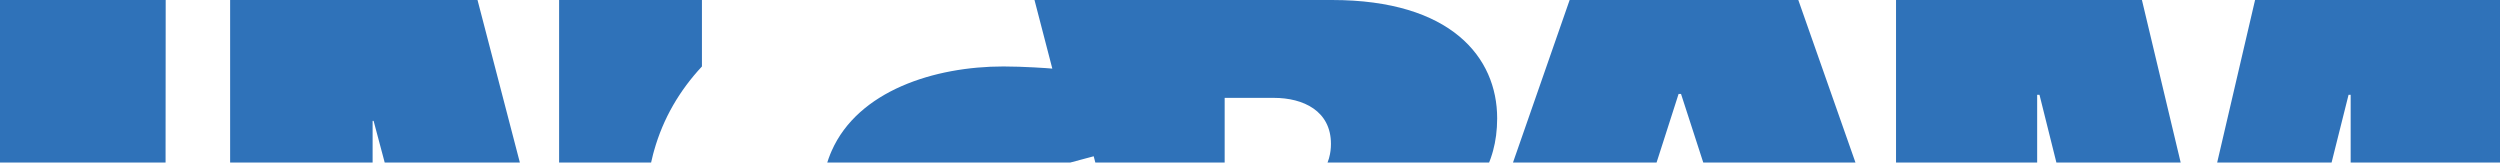
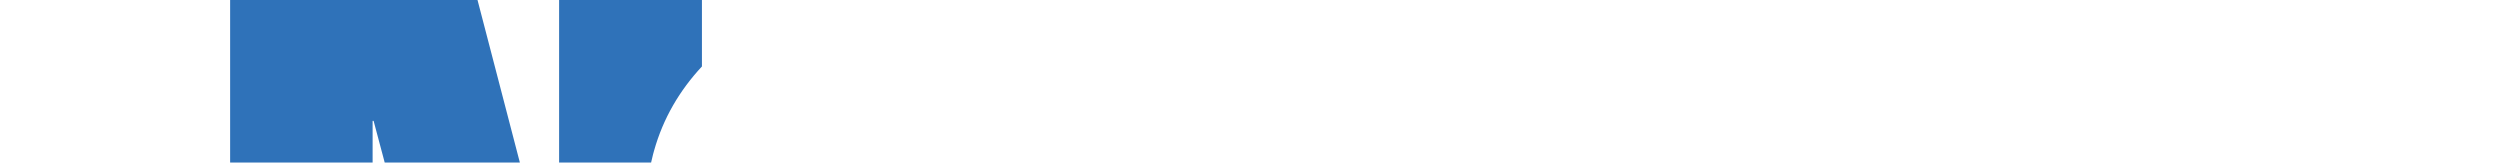
<svg xmlns="http://www.w3.org/2000/svg" id="Layer_1" data-name="Layer 1" viewBox="0 0 1447.54 94.1">
  <defs>
    <style>
      .cls-1 {
        fill: #2f72b9;
      }
    </style>
  </defs>
  <g id="Mask_Group_9" data-name="Mask Group 9">
    <g id="Group_2694" data-name="Group 2694">
      <g id="Mask_Group_7" data-name="Mask Group 7">
        <g id="Group_7" data-name="Group 7">
          <path class="cls-1" d="m299.75,89.29c.42,1.61.84,3.21,1.26,4.81h-78.27c-.44-1.68-.87-3.28-1.27-4.81-.18-.67-.36-1.32-.53-1.96-2.87-10.81-4.62-17.36-4.62-17.36h-.57v24.13h-82.5V.01h143.24c5.98,23.17,14.57,56.07,22.75,87.32.17.66.34,1.31.51,1.96Z" />
          <path class="cls-1" d="m406.43.01v38.47c-12.83,13.76-22.45,29.95-27.74,48.85-.19.65-.37,1.3-.54,1.96-.41,1.58-.8,3.19-1.15,4.81h-53.27V.01h82.7Z" />
-           <path class="cls-1" d="m95.94.01s-.04,38.16-.07,87.32v6.77H0V.01h95.94Z" />
-           <path id="Path_53" data-name="Path 53" class="cls-1" d="m1305.72,0l-20.36,87.33-.46,1.96-1.12,4.81h66.25l1.2-4.81.49-1.96,8.13-32.43h1.22v39.2h86.47V0h-141.82Zm-44.69,87.33c-9.44-39.48-20.82-87.33-20.82-87.33h-142.38v94.1h81.72v-39.2h1.35l8.09,32.43.49,1.96,1.2,4.81h71.96c-.38-1.58-.76-3.19-1.14-4.81-.16-.65-.32-1.31-.47-1.96Zm-189.07,0L1041.25,0h-132.4c-2.39,6.92-16.7,47.84-30.44,87.33-.23.66-.46,1.31-.69,1.96-.55,1.61-1.11,3.21-1.67,4.81h83.13l1.55-4.81.63-1.96,10.57-32.94h1.41l10.68,32.94.63,1.96,1.56,4.81h88.13l-1.69-4.81-.69-1.96ZM771.23,0h-172.24l10.32,39.73c-2.05-.23-16.86-1.25-28.31-1.25-39.85,0-84.02,14.02-99.45,48.85-.29.64-.57,1.3-.83,1.96-.63,1.56-1.2,3.16-1.72,4.81h140.74l13.53-3.62.94,3.62h74.89v-37.43h28.52c16.98,0,33.02,7.52,33.02,26.64,0,1.37-.08,2.71-.25,4.02-.08.66-.18,1.32-.32,1.96-.31,1.67-.78,3.28-1.4,4.81h93.55c.63-1.54,1.2-3.15,1.7-4.81.21-.64.4-1.29.57-1.96,1.53-5.59,2.39-11.84,2.39-18.84,0-35.3-26.73-68.49-95.65-68.49Z" />
        </g>
      </g>
    </g>
  </g>
</svg>